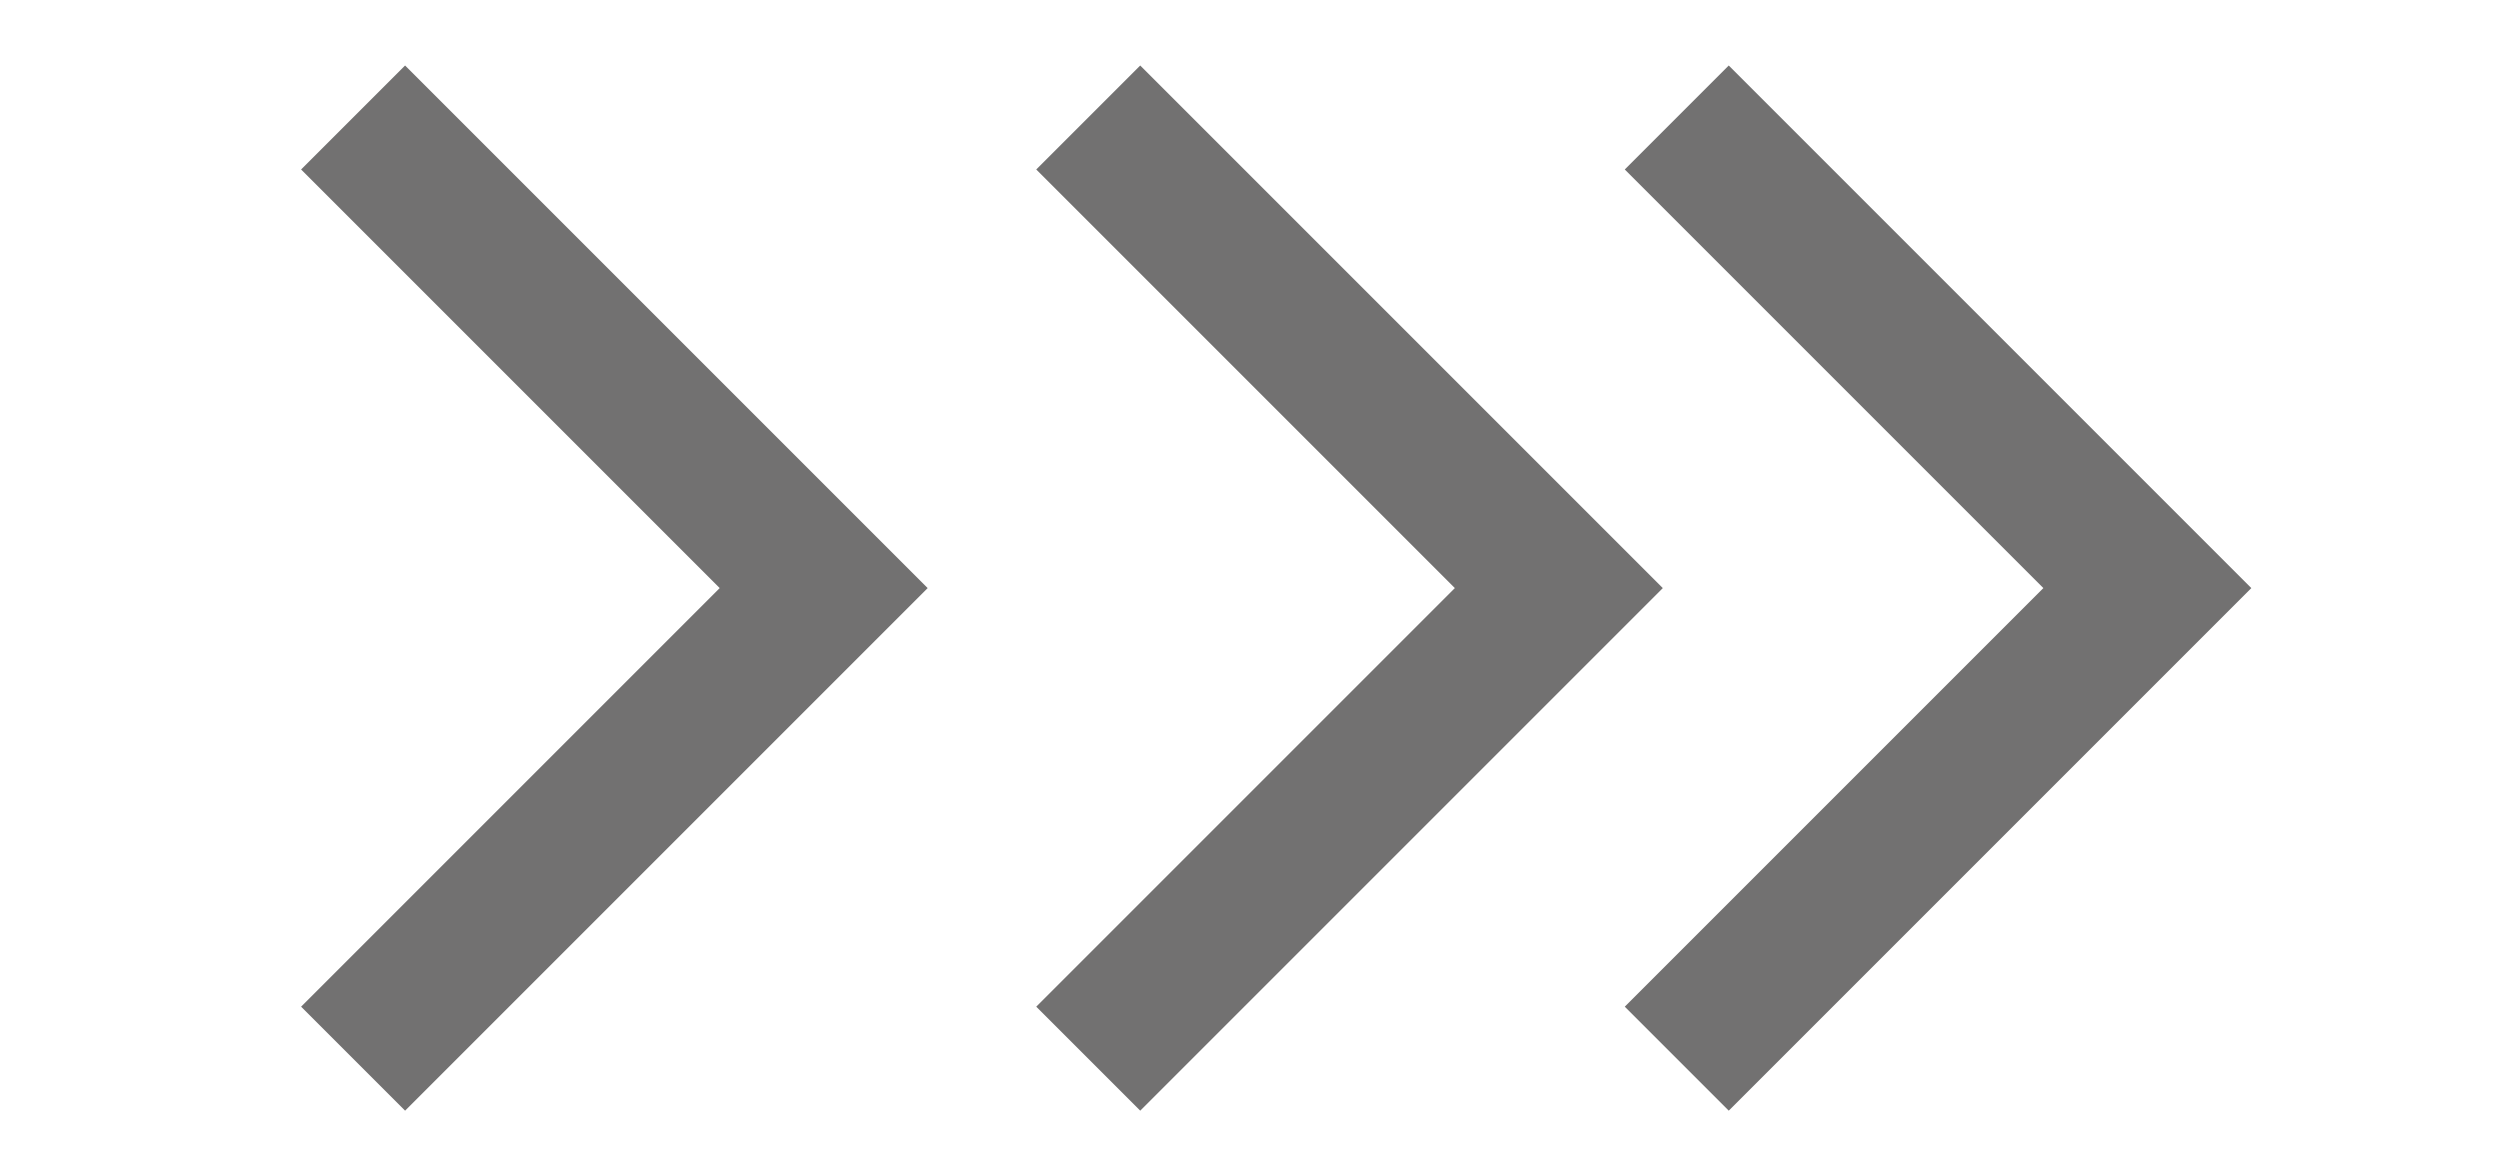
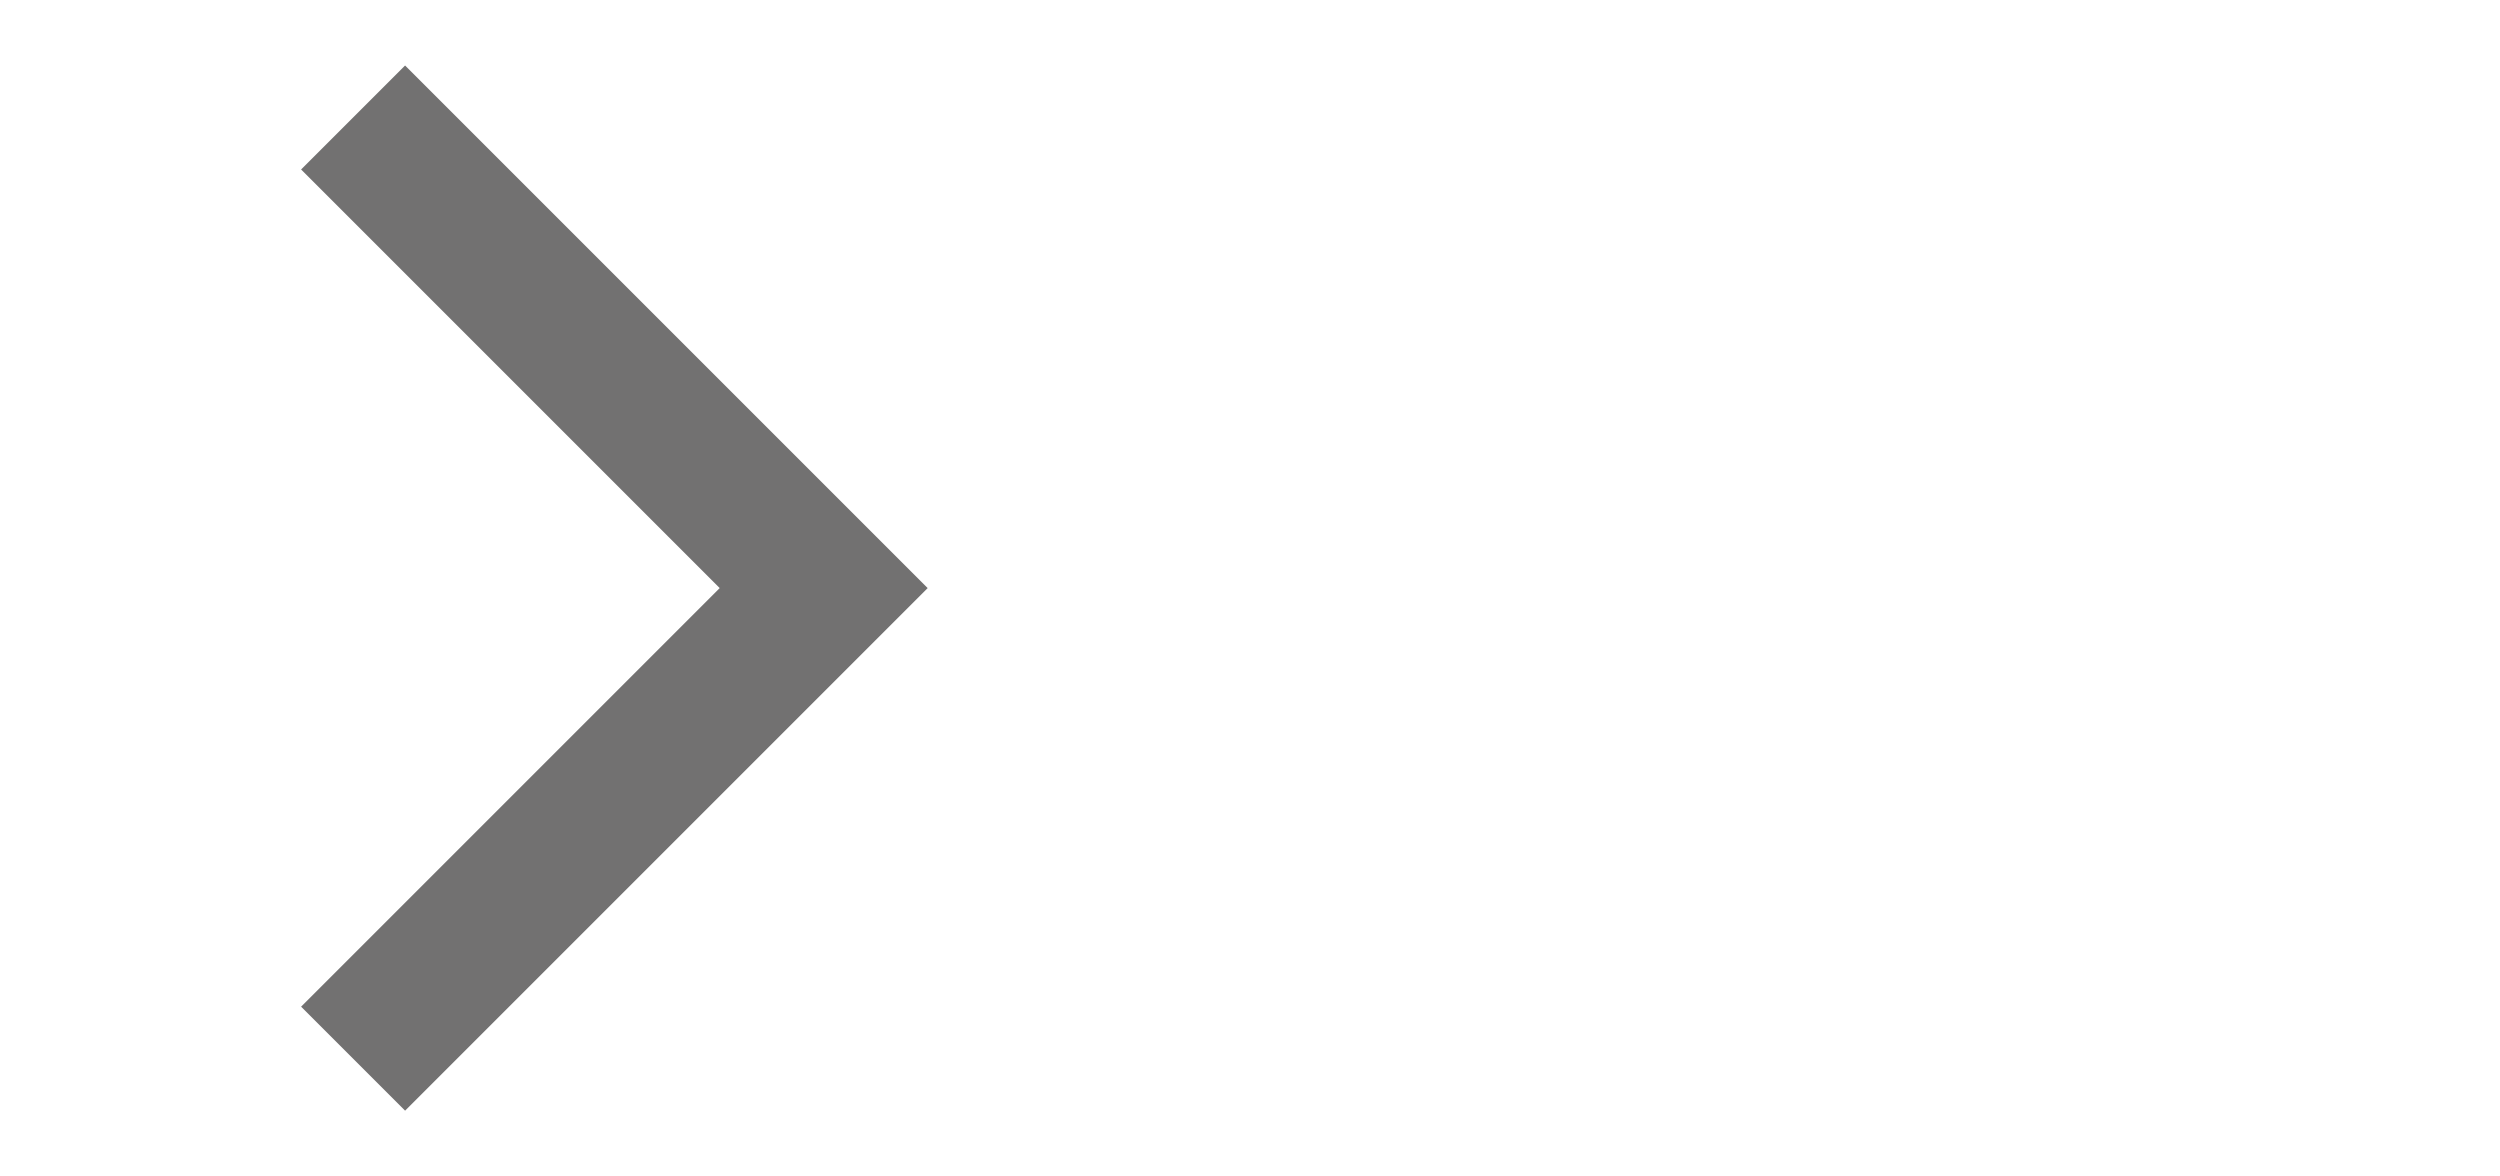
<svg xmlns="http://www.w3.org/2000/svg" width="17" height="8" viewBox="0 0 17 8" fill="none">
  <path d="M2.401 0.799L5.601 3.999L2.401 7.199" stroke="#727171" />
-   <path d="M7.4 0.799L10.6 3.999L7.4 7.199" stroke="#727171" />
-   <path d="M11.402 0.799L14.602 3.999L11.402 7.199" stroke="#727171" />
</svg>